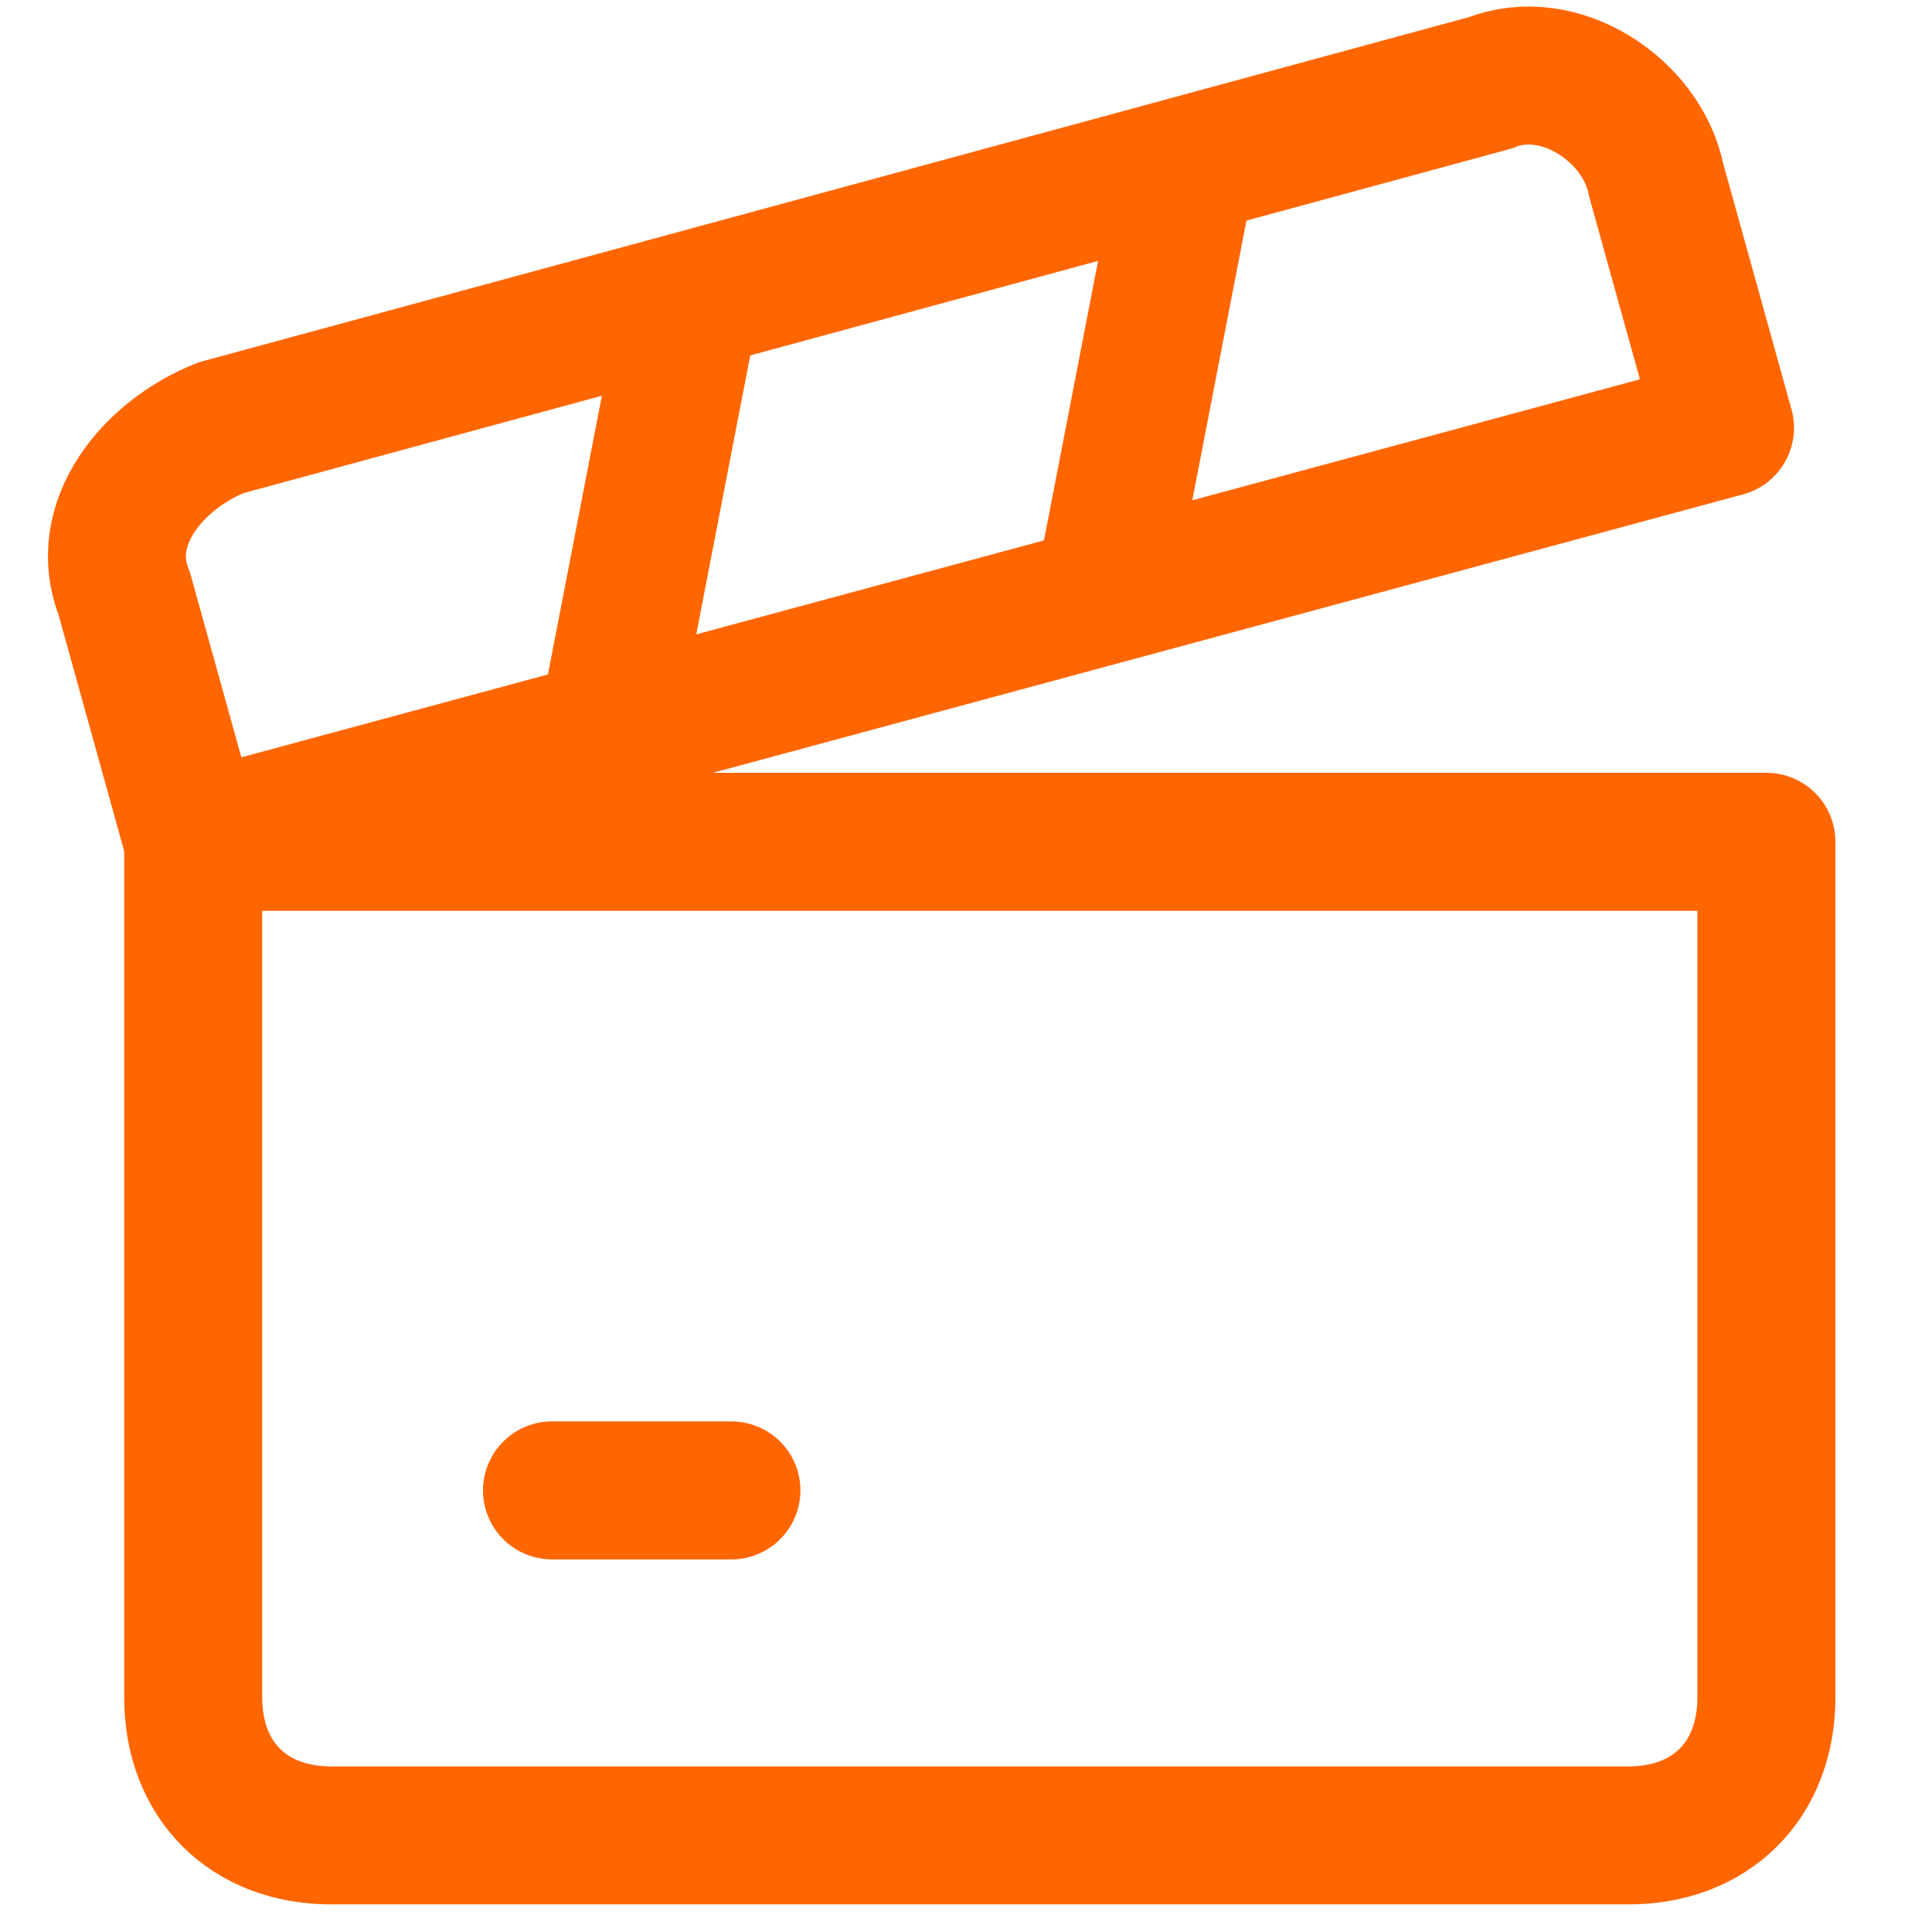
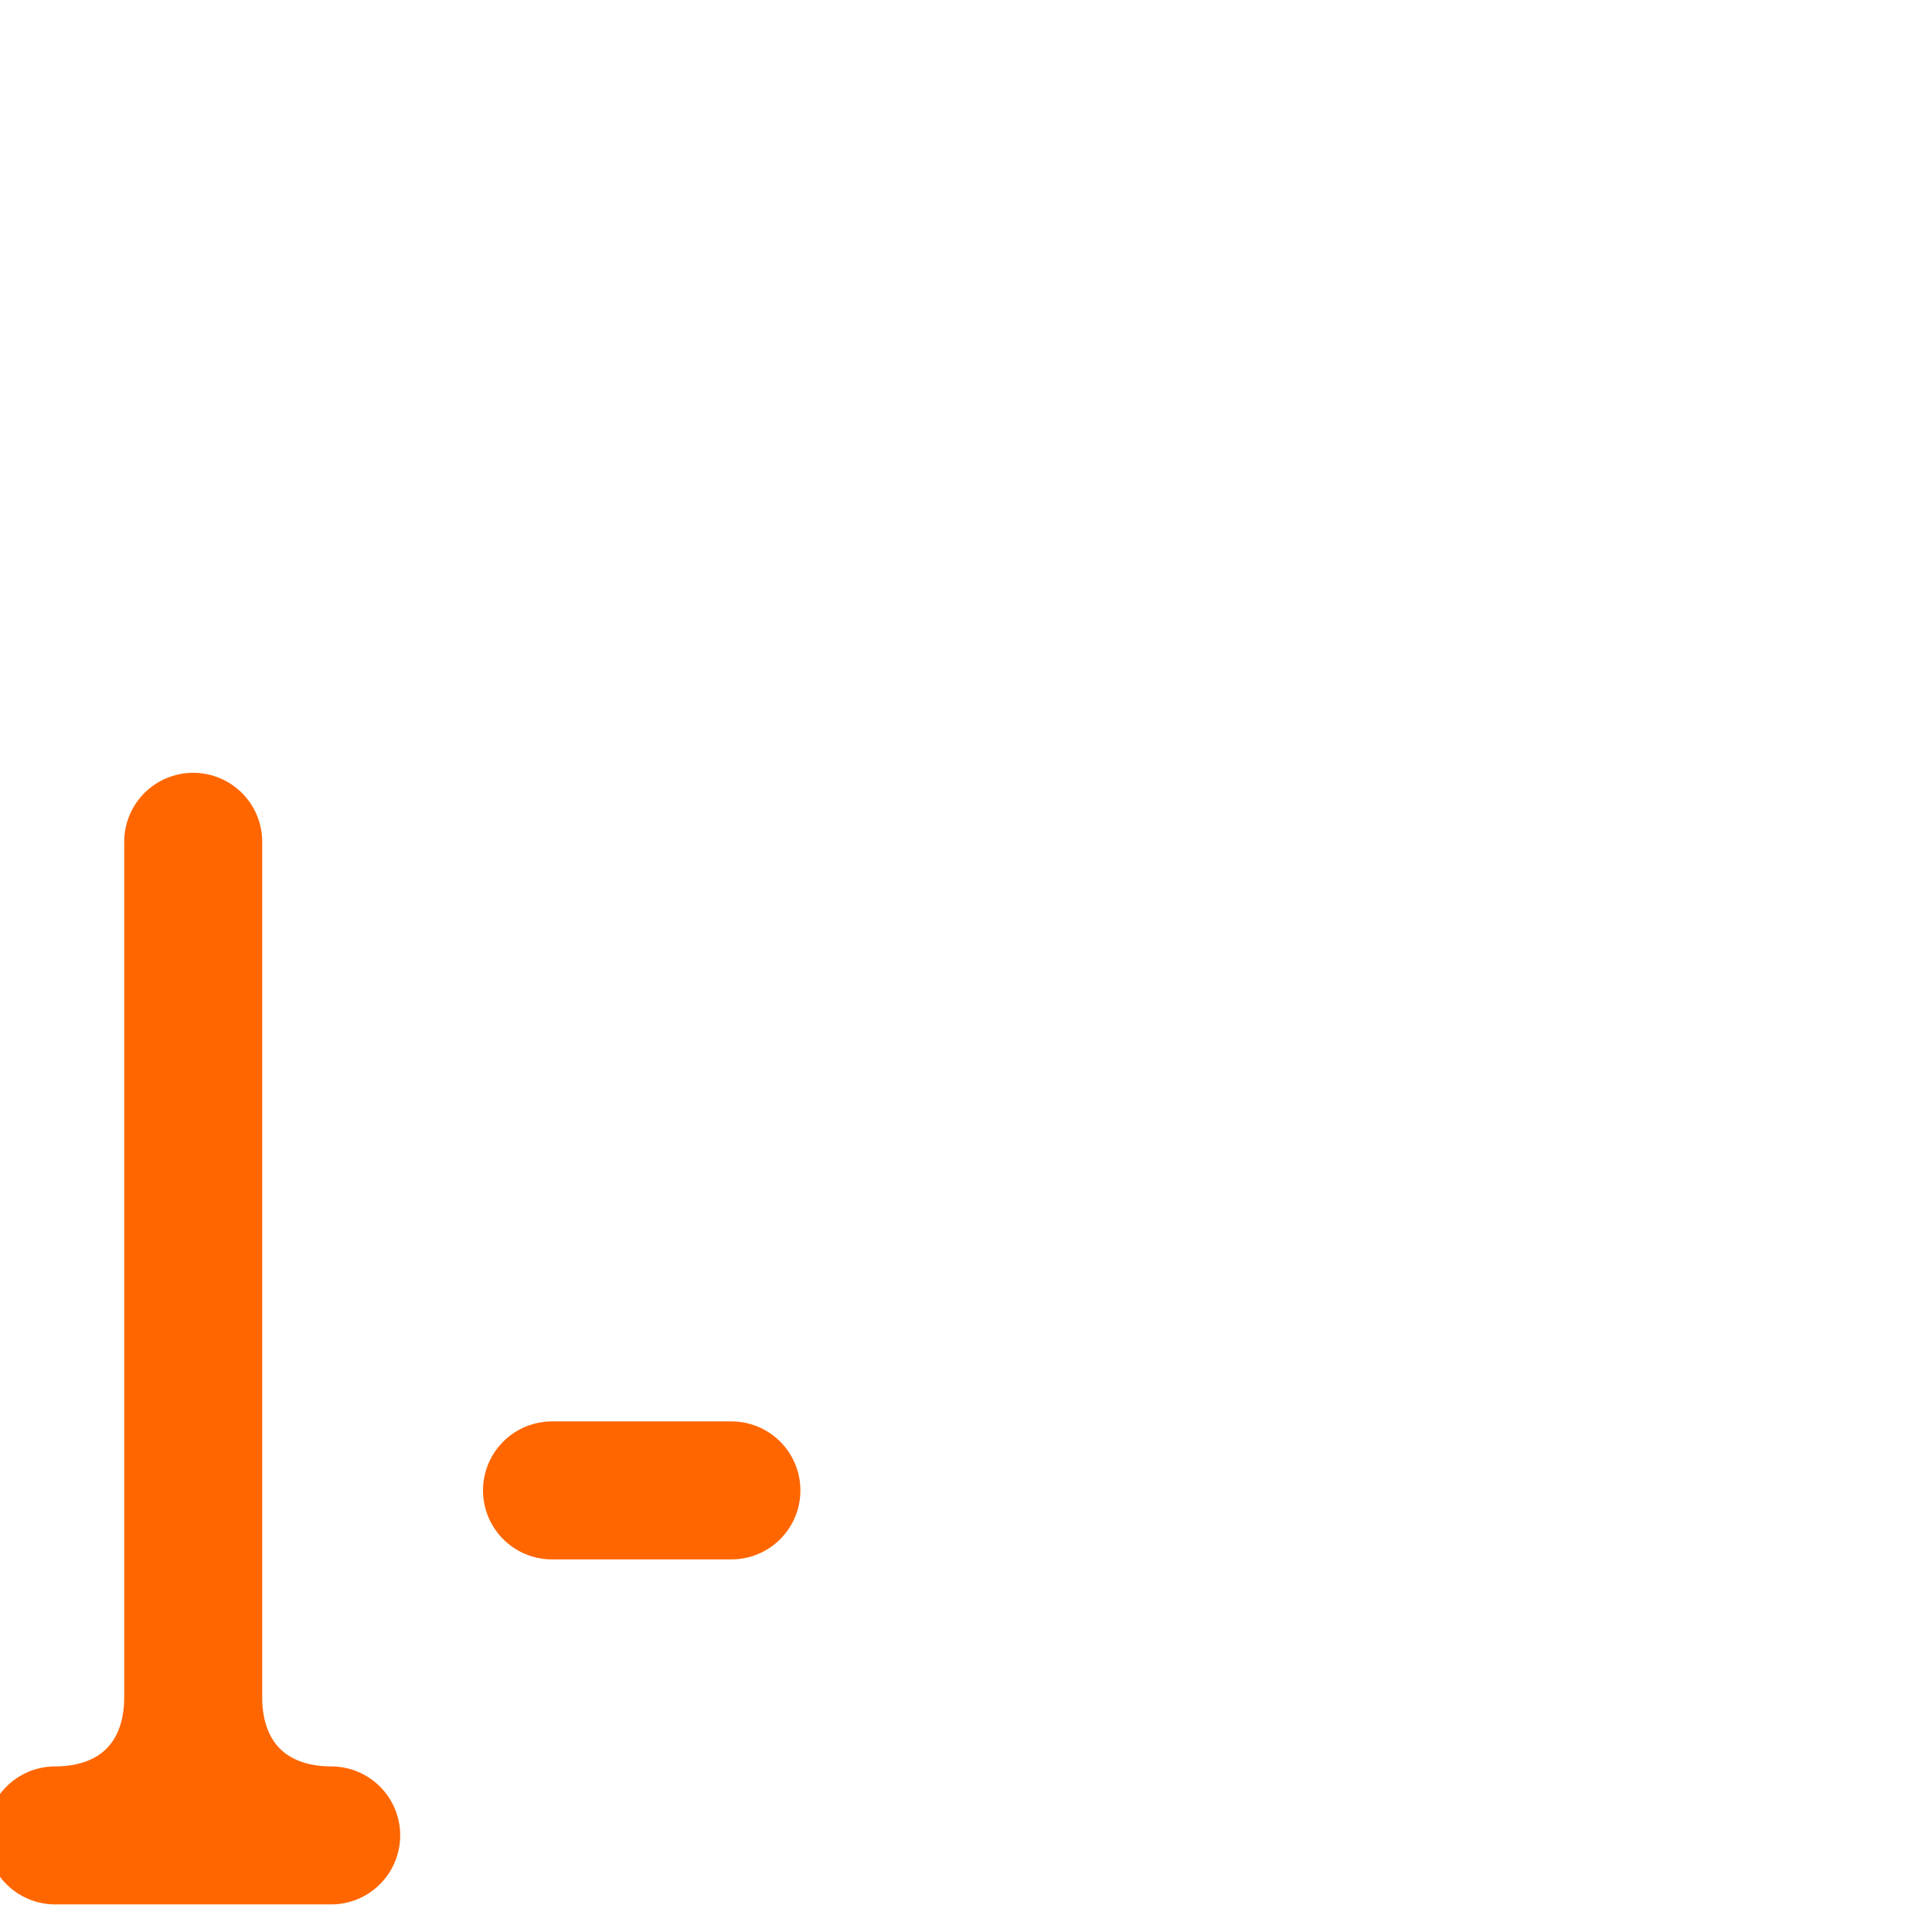
<svg xmlns="http://www.w3.org/2000/svg" id="Film-Slate--Streamline-Core.svg" x="0px" y="0px" viewBox="0 0 14 14" style="enable-background:new 0 0 14 14;" xml:space="preserve">
  <style type="text/css">	.st0{fill:none;stroke:#FF6600;stroke-linecap:round;stroke-linejoin:round;}</style>
  <g id="film-slate--pictures-photo-film-slate">
-     <path id="Rectangle_1681" class="st0" d="M1.4,6.1h11.4v6.2c0,0.6-0.4,1-1,1H2.4c-0.6,0-1-0.4-1-1C1.4,12.4,1.4,6.1,1.4,6.1z" />
-     <path id="Rectangle_1683" class="st0" d="M1.4,6.1l11.1-3l-0.5-1.8c-0.1-0.5-0.7-0.9-1.2-0.7L1.6,3.1C1.1,3.3,0.7,3.8,0.9,4.3  L1.4,6.1z" />
+     <path id="Rectangle_1681" class="st0" d="M1.4,6.1v6.2c0,0.6-0.4,1-1,1H2.4c-0.6,0-1-0.4-1-1C1.4,12.4,1.4,6.1,1.4,6.1z" />
    <path id="Rectangle_1682" class="st0" d="M4,10.8h1.3" />
-     <path id="Rectangle_1684" class="st0" d="M4.4,5.3L5,2.2" />
-     <path id="Rectangle_1685" class="st0" d="M8,4.3l0.6-3.1" />
  </g>
</svg>